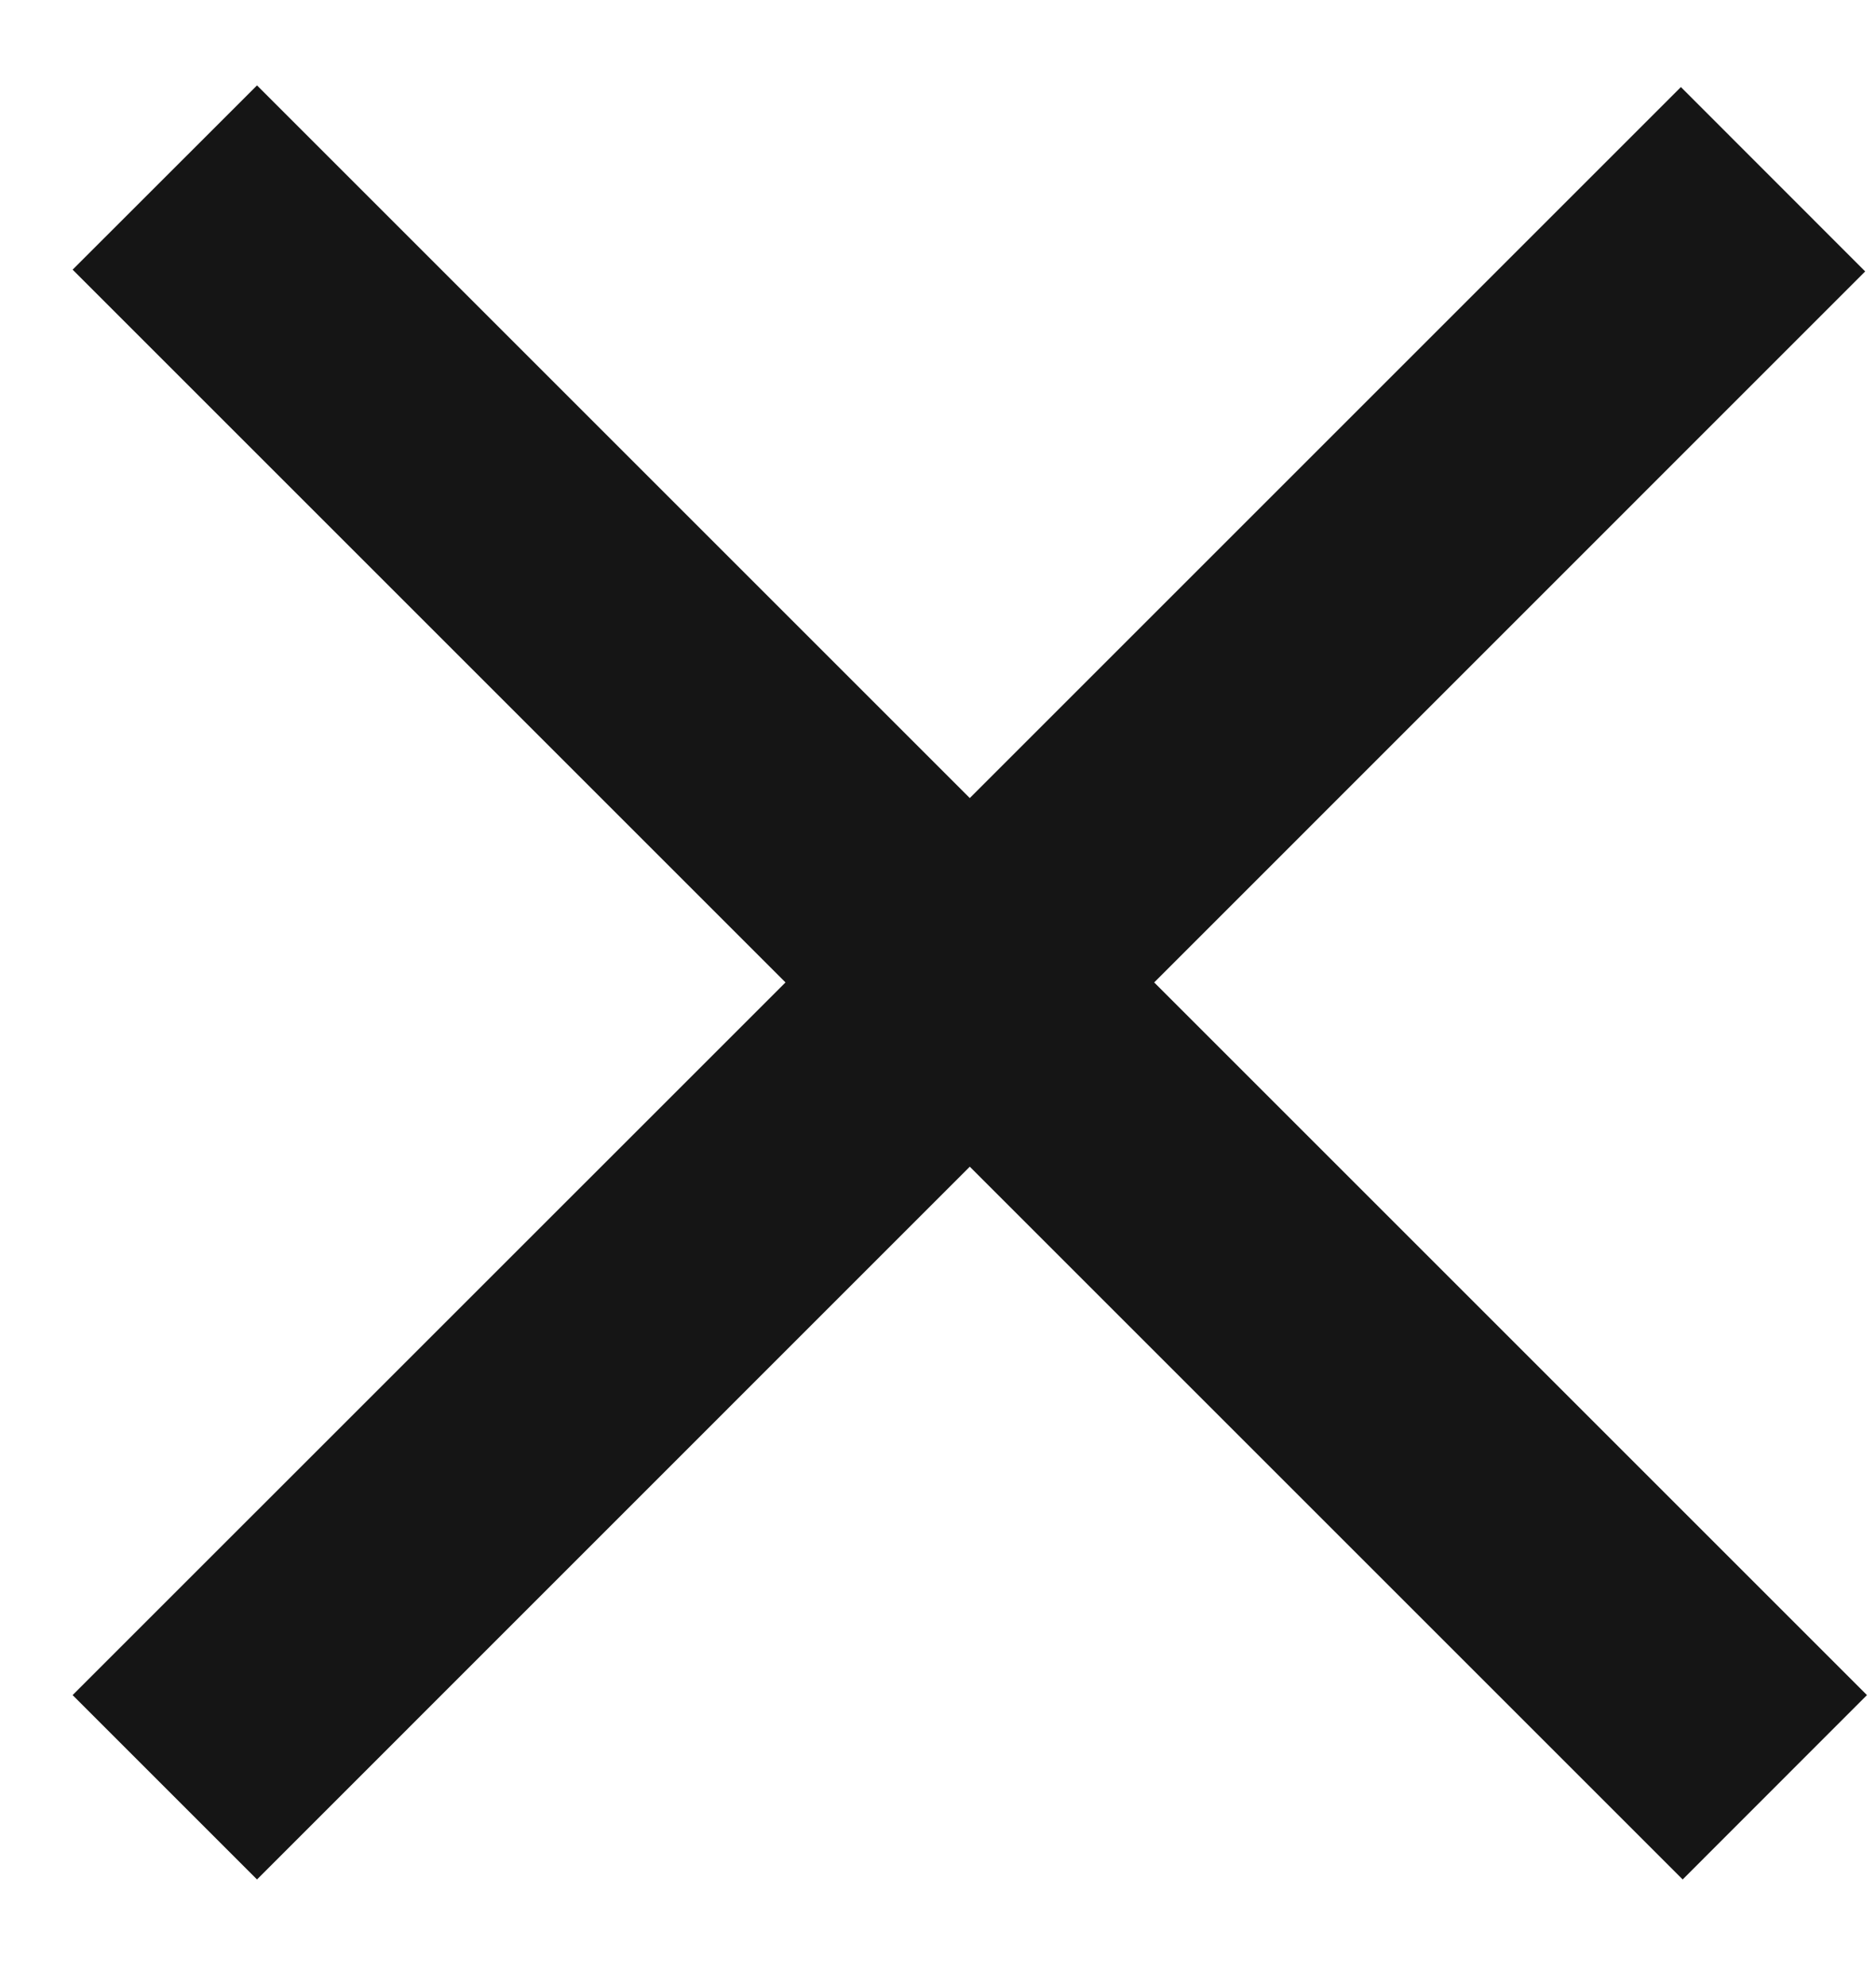
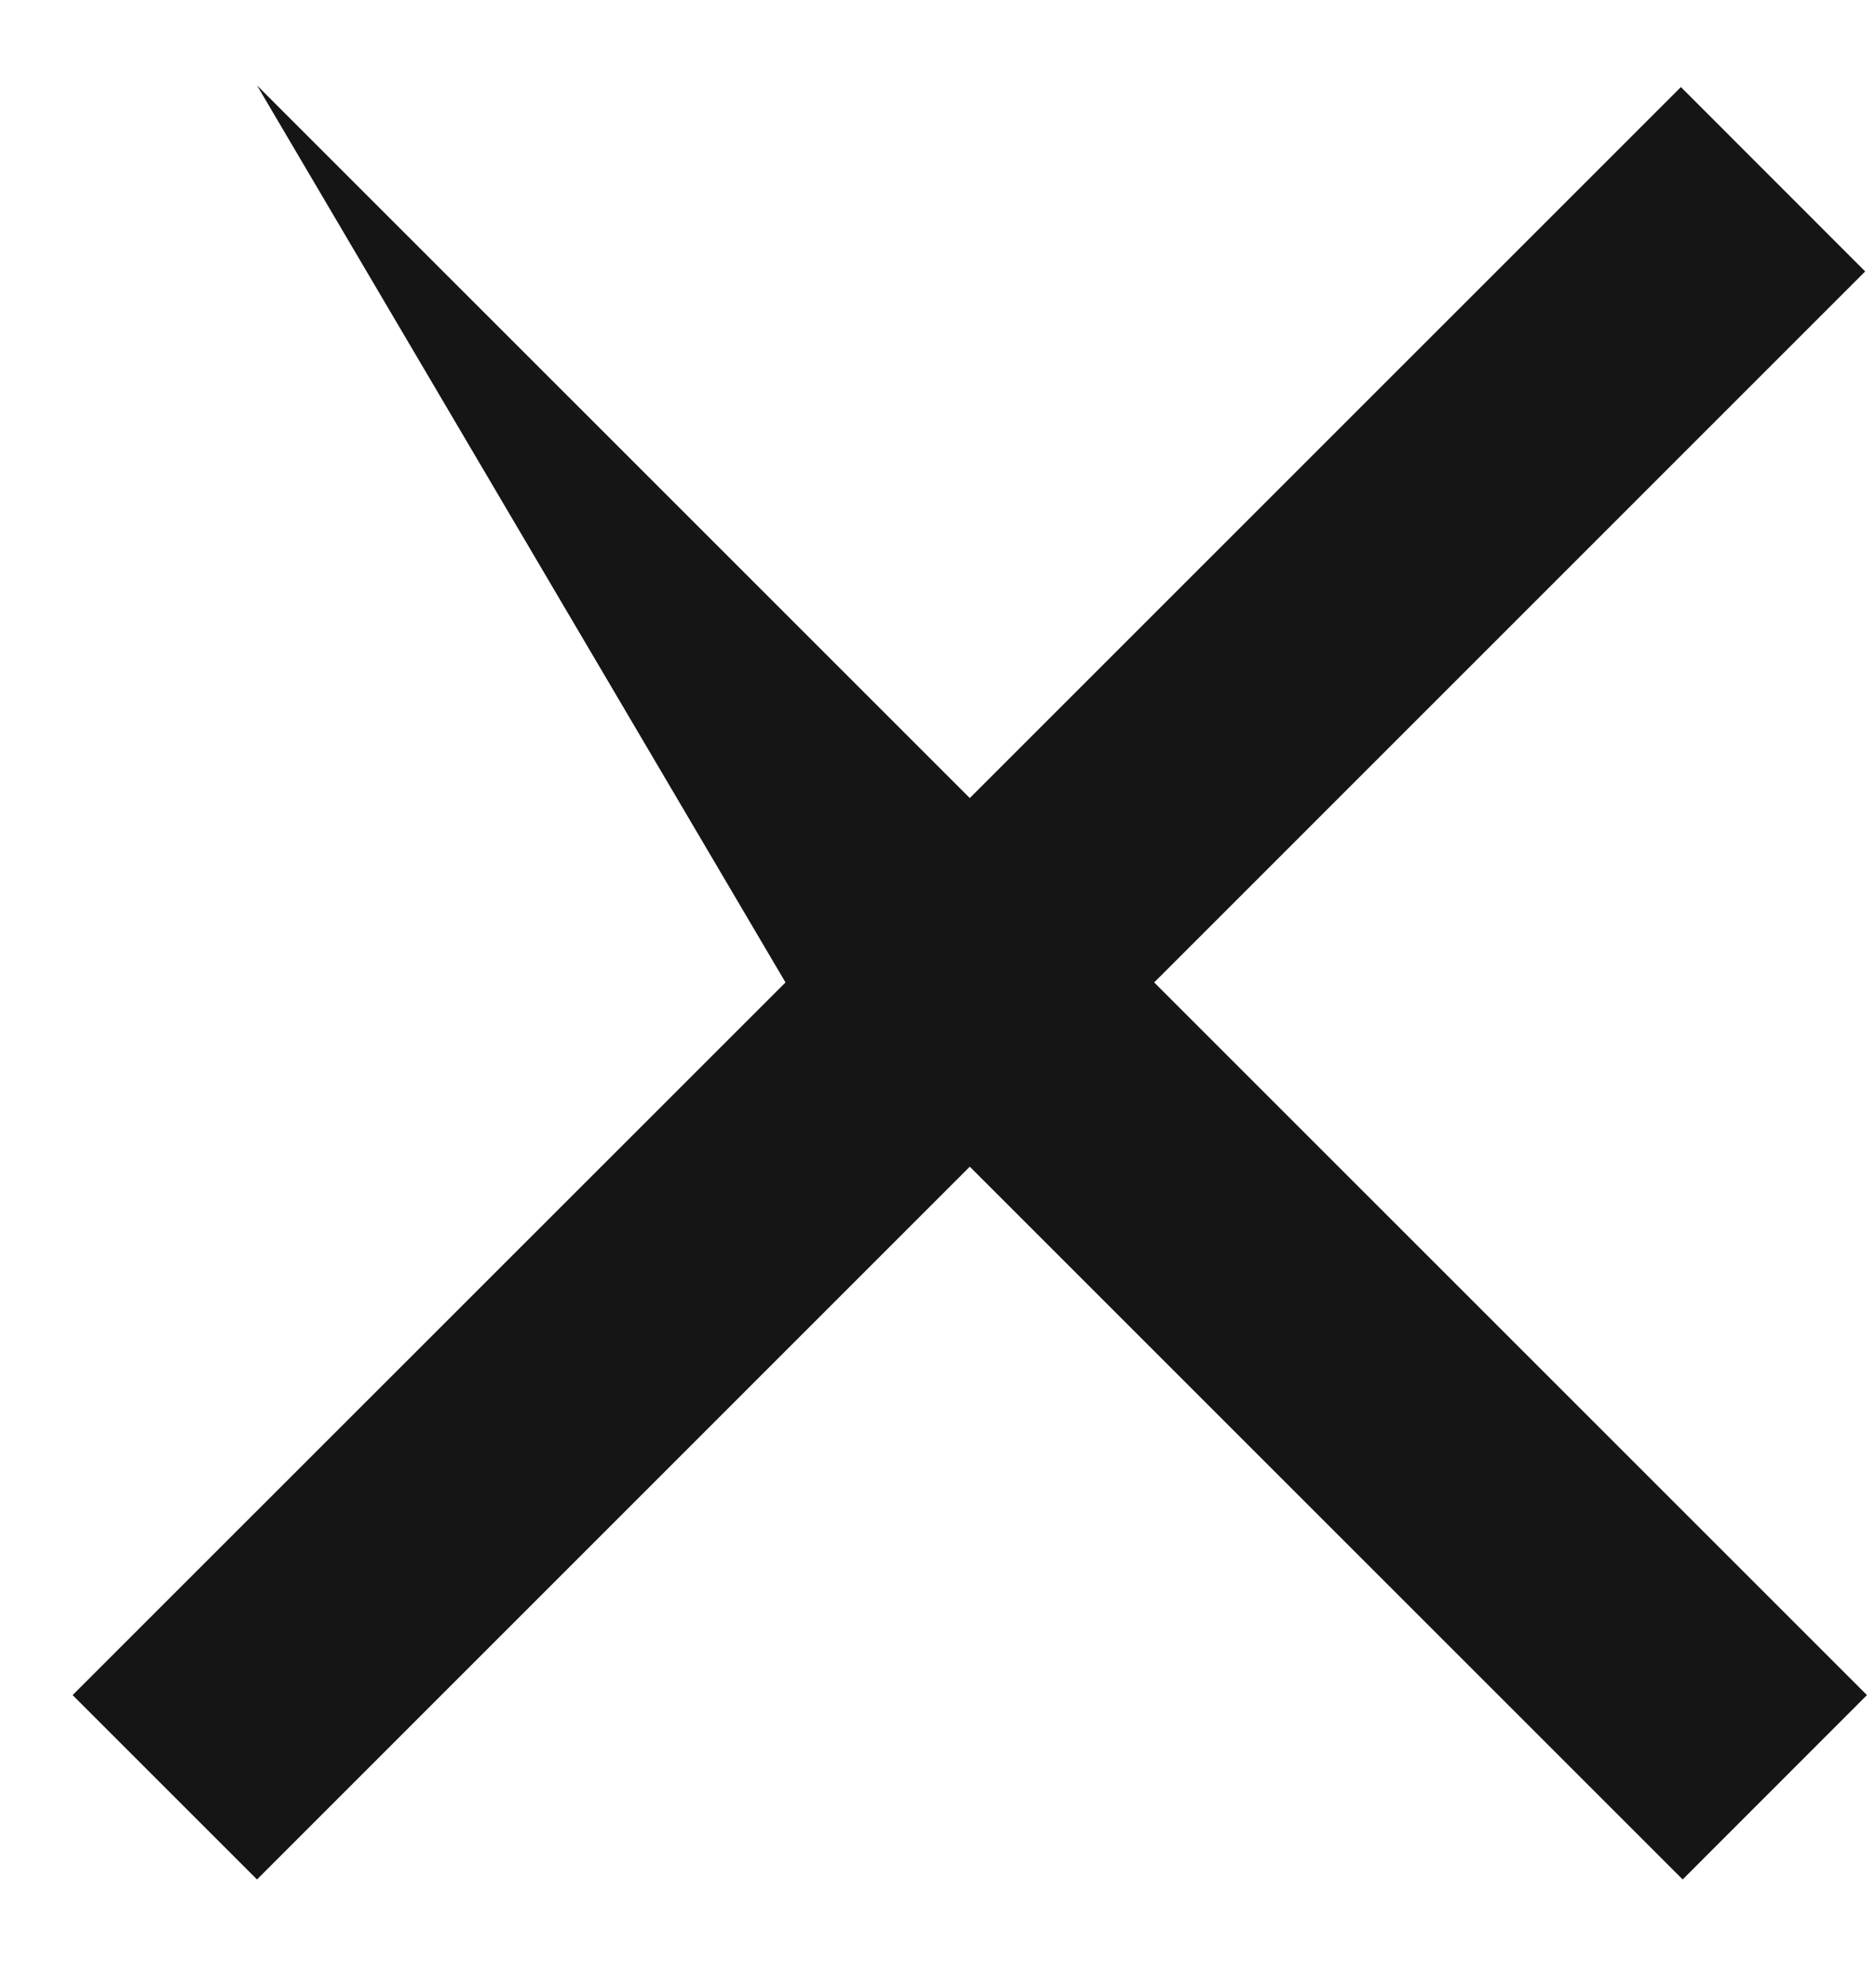
<svg xmlns="http://www.w3.org/2000/svg" width="17" height="18" viewBox="0 0 17 18" fill="none">
-   <path d="M0.658 15.363L7.118 8.904L0.658 2.444L2.329 0.774L8.788 7.233L15.232 0.789L16.902 2.46L10.459 8.904L16.918 15.363L15.248 17.034L8.788 10.574L2.329 17.034L0.658 15.363Z" fill="#151515" />
+   <path d="M0.658 15.363L7.118 8.904L2.329 0.774L8.788 7.233L15.232 0.789L16.902 2.46L10.459 8.904L16.918 15.363L15.248 17.034L8.788 10.574L2.329 17.034L0.658 15.363Z" fill="#151515" />
</svg>